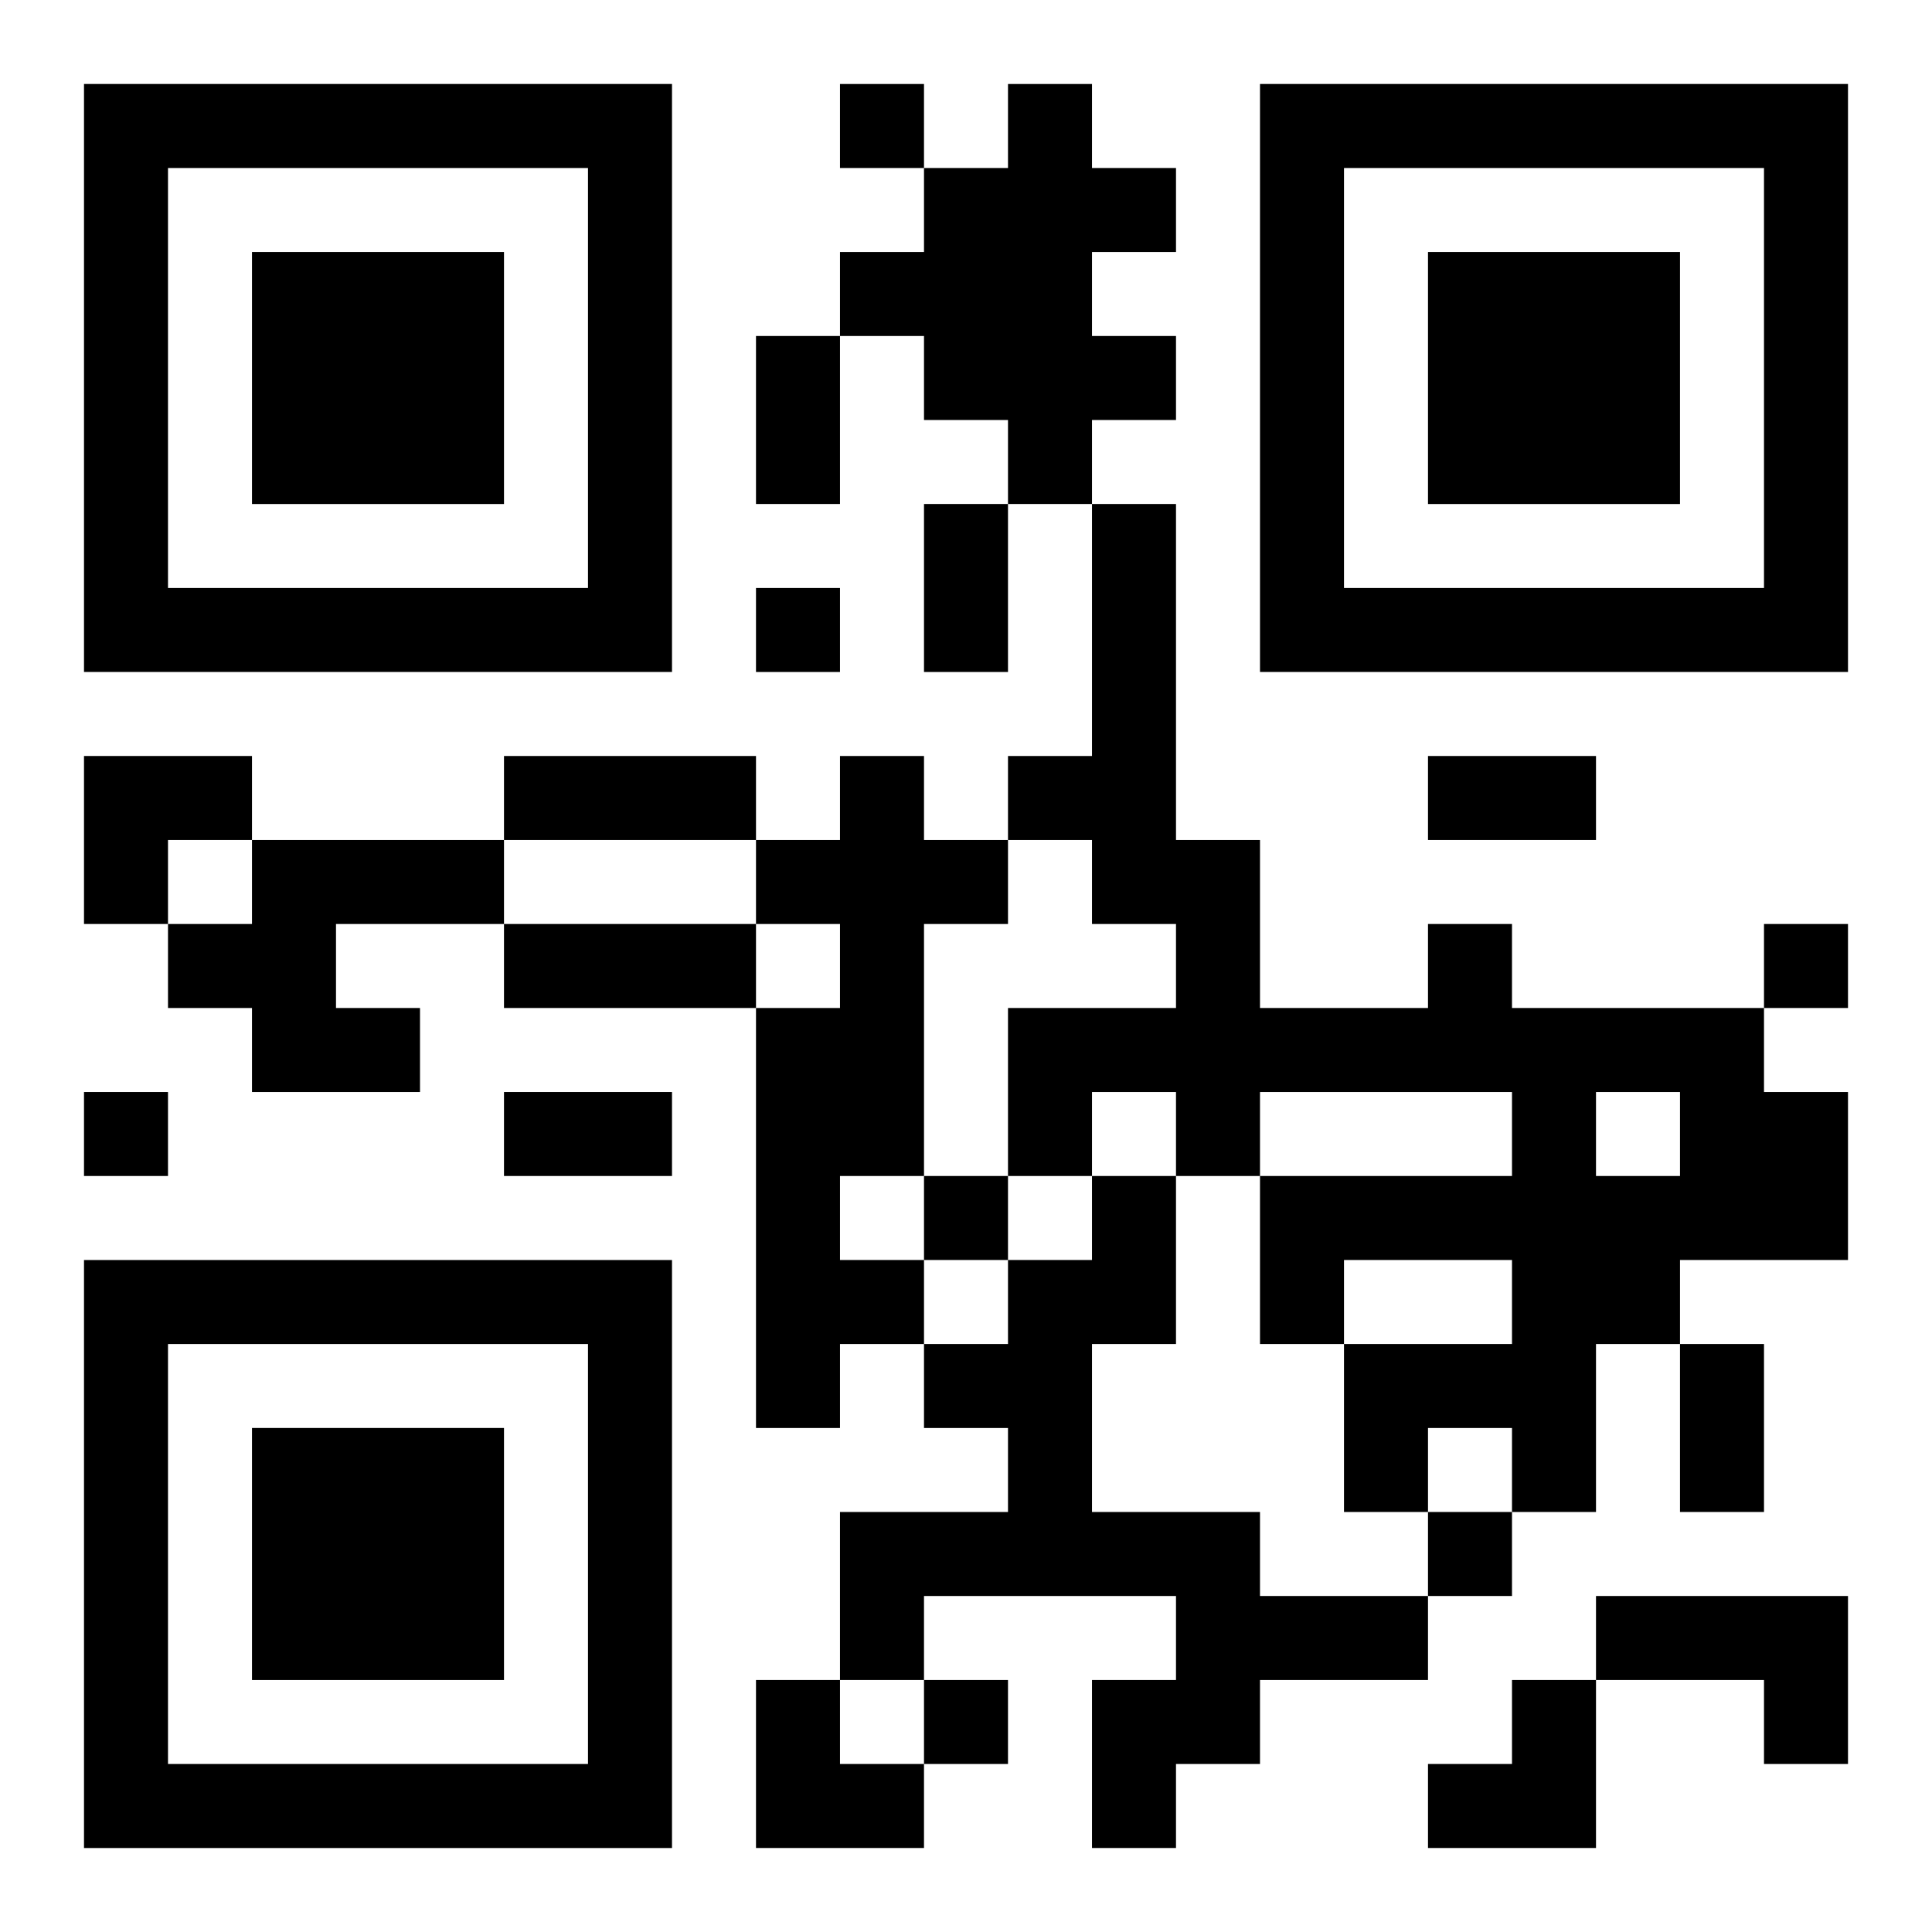
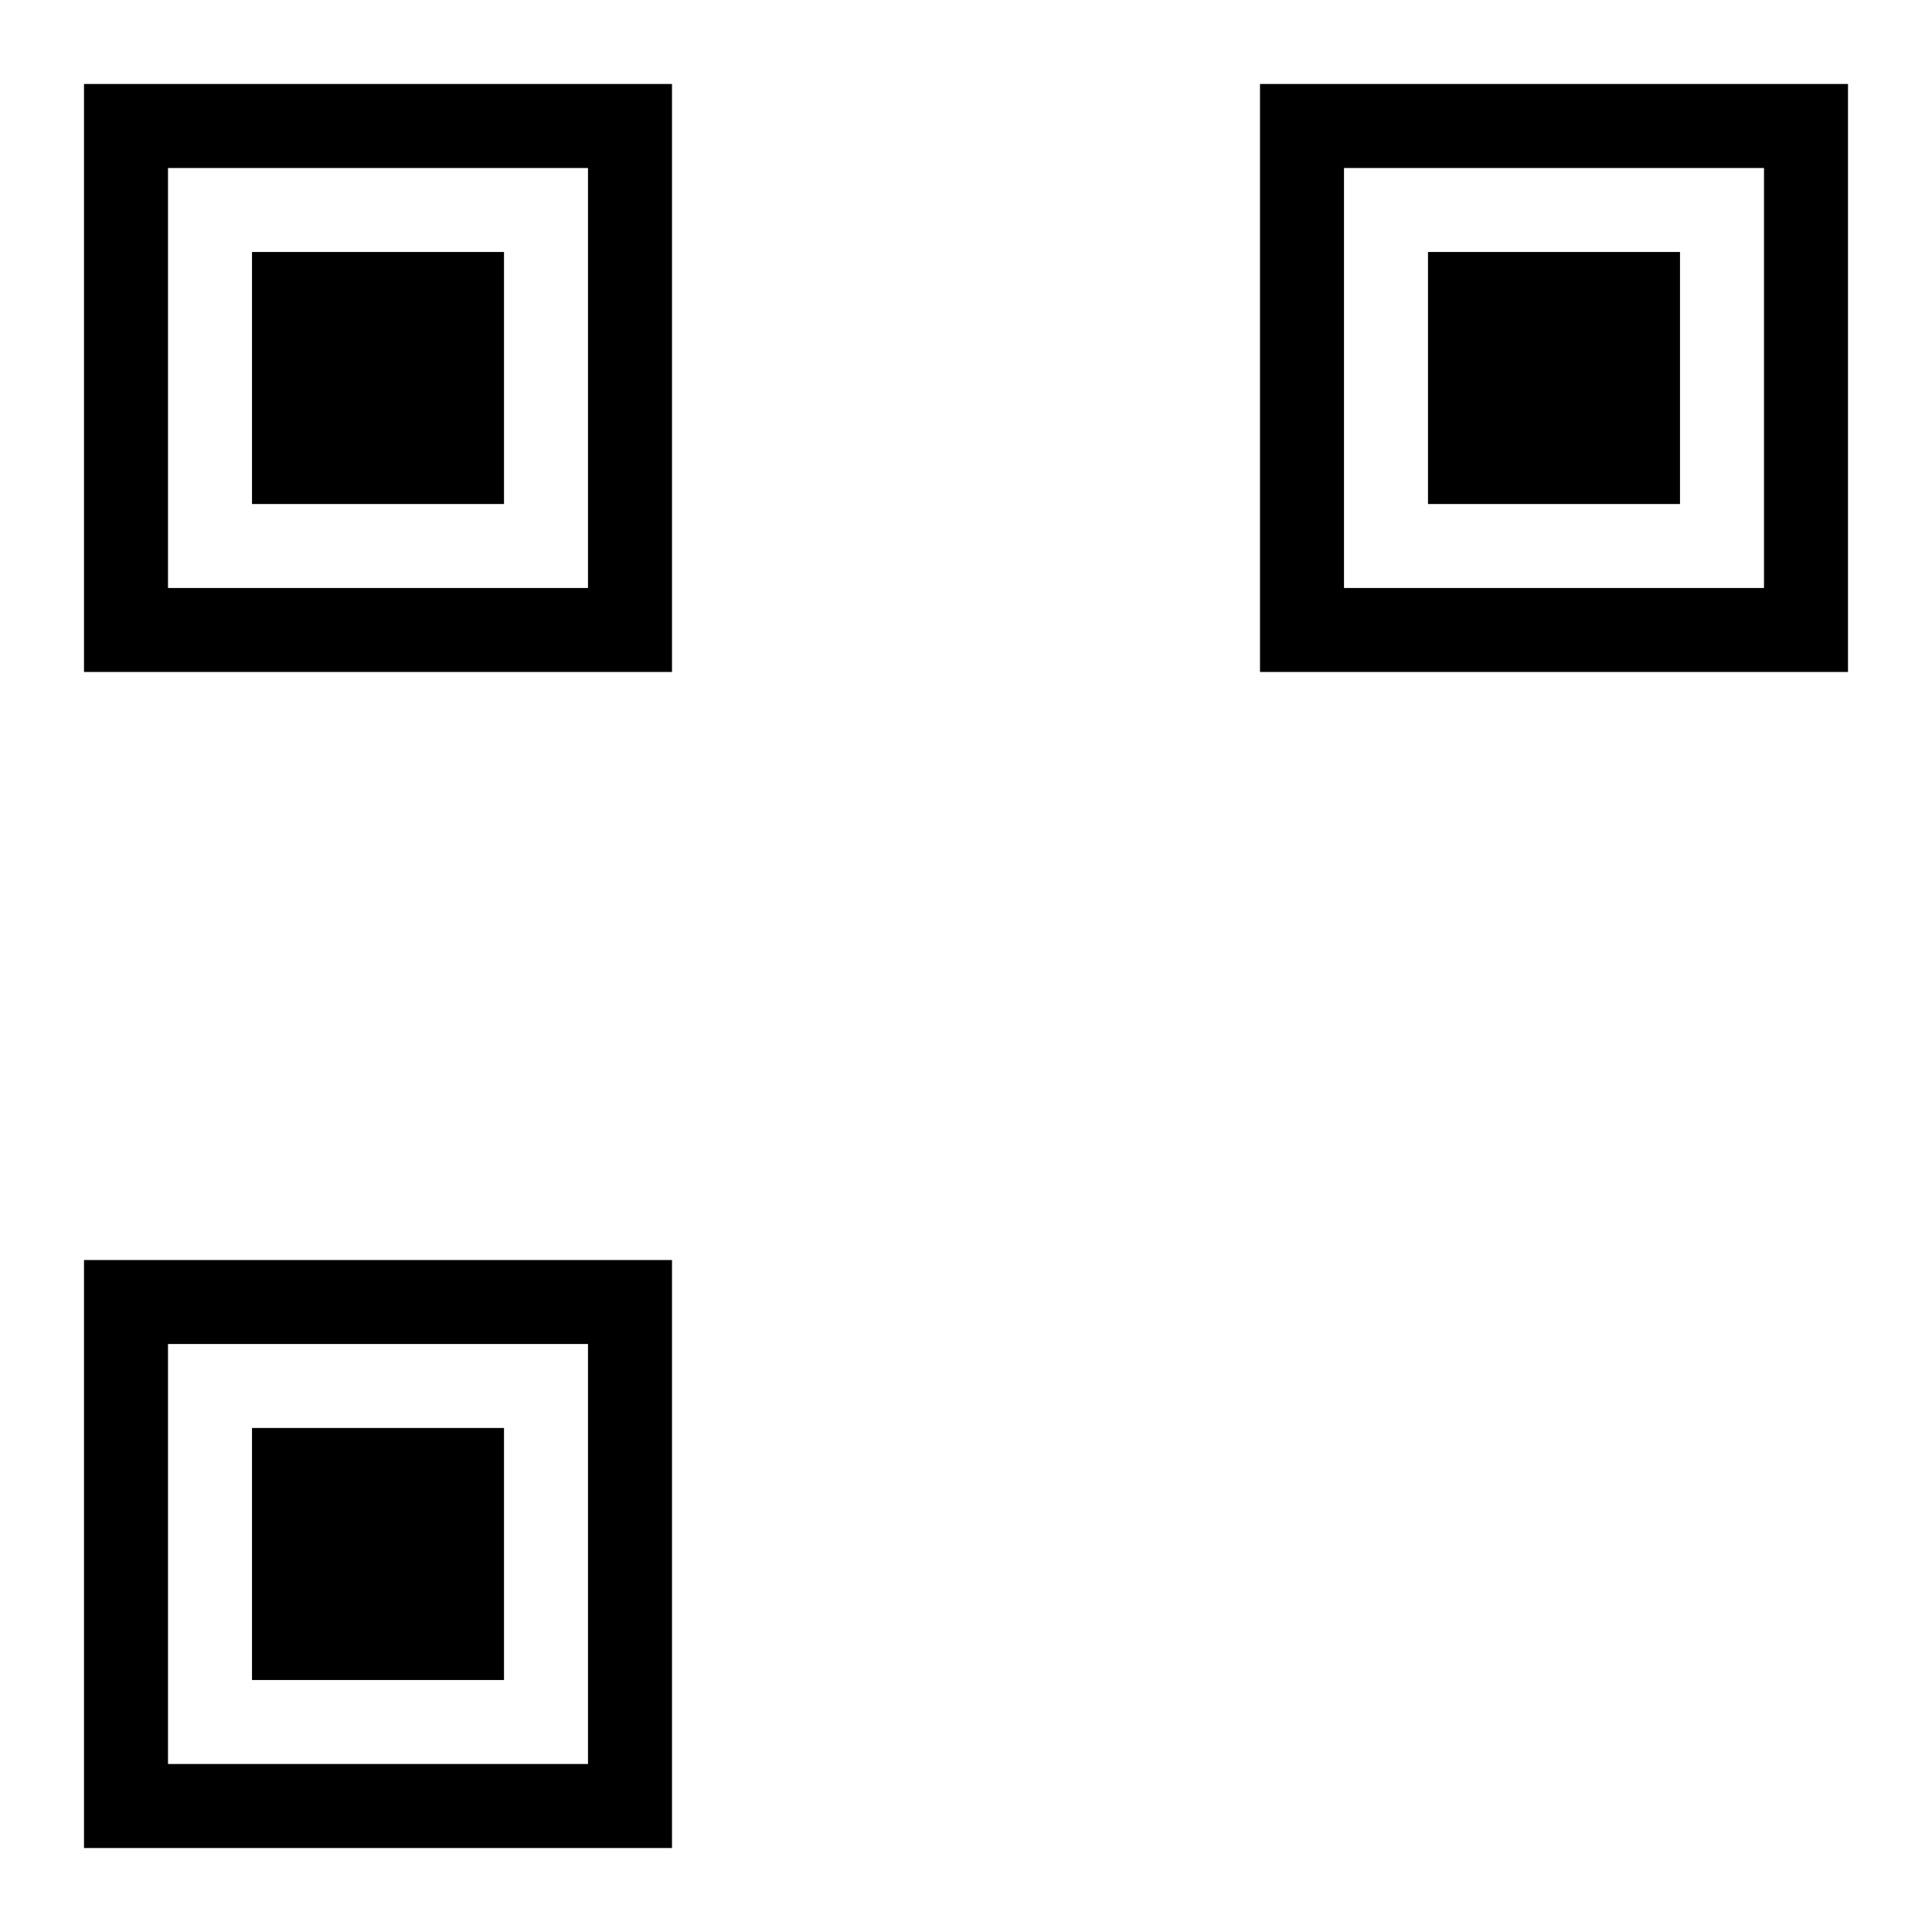
<svg xmlns="http://www.w3.org/2000/svg" xmlns:xlink="http://www.w3.org/1999/xlink" width="250" height="250" baseProfile="full" version="1.1" viewBox="-1 -1 23 23">
  <symbol id="a">
    <path d="m0 7v7h7v-7h-7zm1 1h5v5h-5v-5zm1 1v3h3v-3h-3z" />
  </symbol>
  <use y="-7" xlink:href="#a" />
  <use y="7" xlink:href="#a" />
  <use x="14" y="-7" xlink:href="#a" />
-   <path d="m11 0h1v1h1v1h-1v1h1v1h-1v1h-1v-1h-1v-1h-1v-1h1v-1h1v-1m-2 8h1v1h1v1h-1v3h-1v1h1v1h-1v1h-1v-5h1v-1h-1v-1h1v-1m-7 1h3v1h-2v1h1v1h-2v-1h-1v-1h1v-1m14 1h1v1h3v1h1v2h-2v1h-1v2h-1v-1h-1v1h-1v-2h2v-1h-2v1h-1v-2h3v-1h-3v1h-1v-1h-1v1h-1v-2h2v-1h-1v-1h-1v-1h1v-3h1v4h1v2h2v-1m2 2v1h1v-1h-1m-6 1h1v2h-1v2h2v1h2v1h-2v1h-1v1h-1v-2h1v-1h-3v1h-1v-2h2v-1h-1v-1h1v-1h1v-1m6 5h3v2h-1v-1h-2v-1m-9-18v1h1v-1h-1m-1 6v1h1v-1h-1m12 4v1h1v-1h-1m-20 2v1h1v-1h-1m10 1v1h1v-1h-1m6 4v1h1v-1h-1m-6 2v1h1v-1h-1m-2-16h1v2h-1v-2m2 2h1v2h-1v-2m-5 3h3v1h-3v-1m11 0h2v1h-2v-1m-11 2h3v1h-3v-1m0 2h2v1h-2v-1m14 3h1v2h-1v-2m-19-7h2v1h-1v1h-1zm8 11h1v1h1v1h-2zm8 0m1 0h1v2h-2v-1h1z" />
</svg>